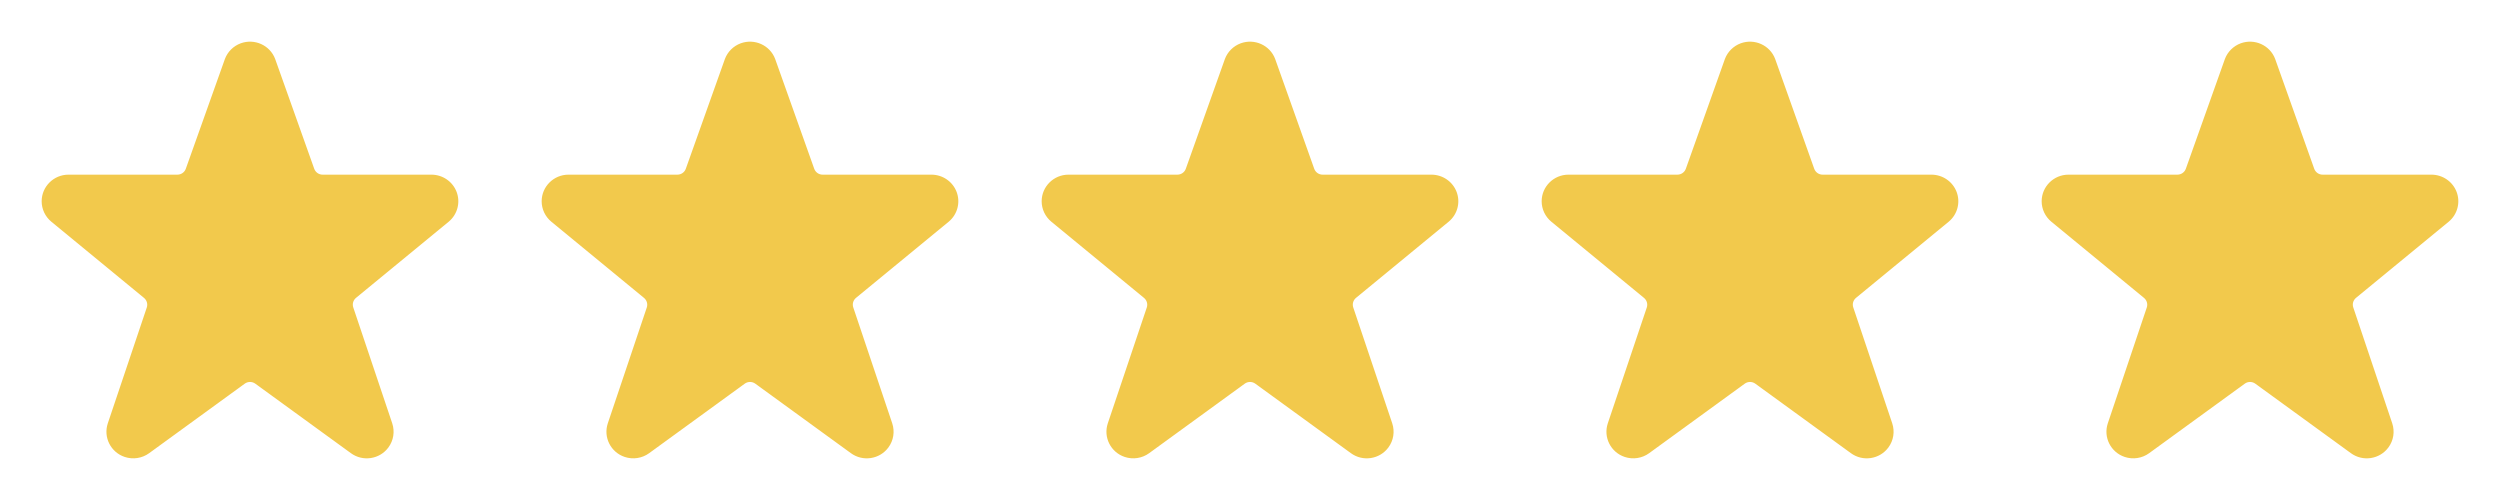
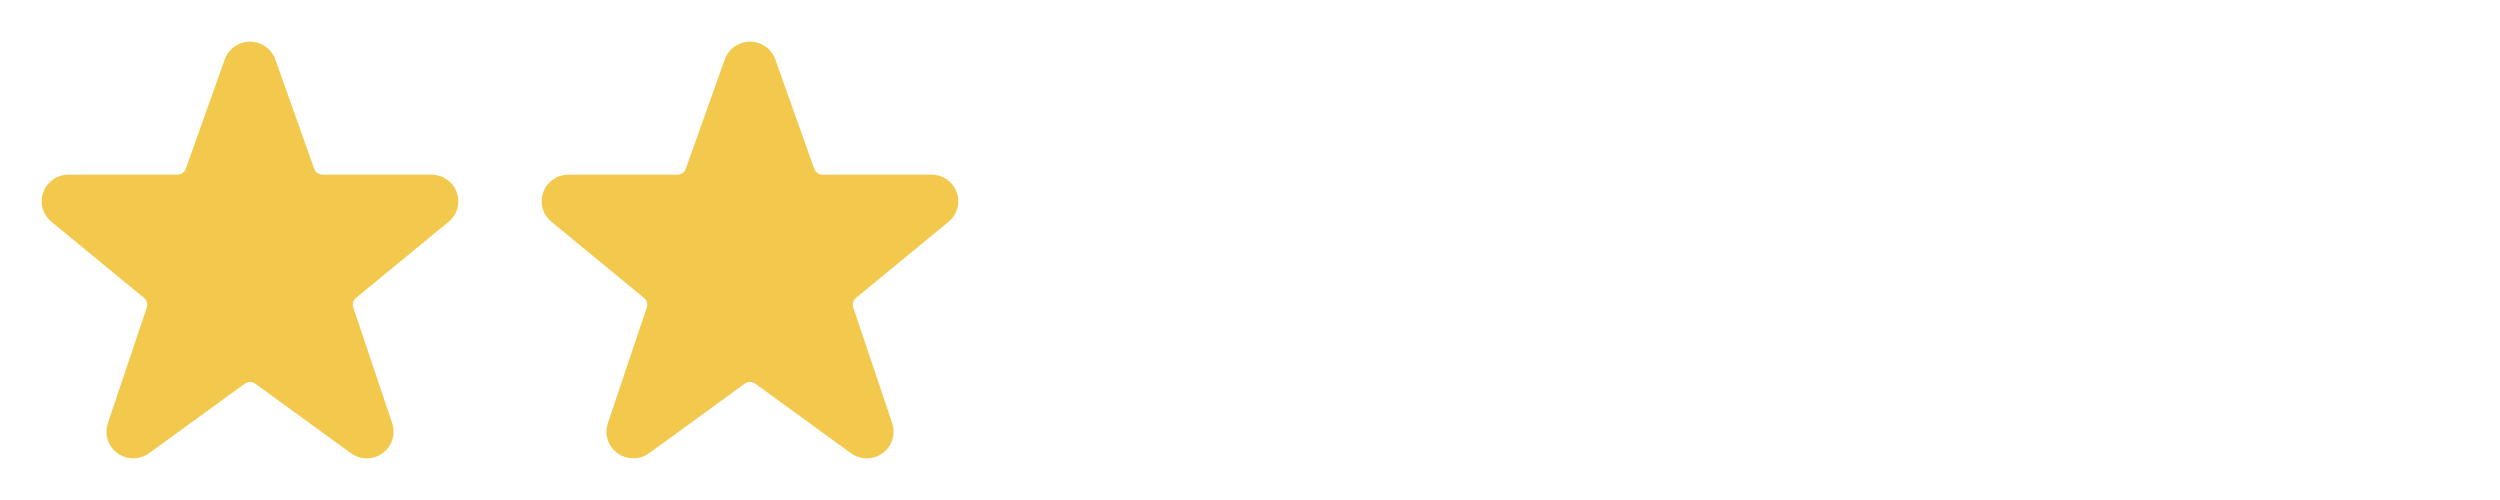
<svg xmlns="http://www.w3.org/2000/svg" width="80" height="16" viewBox="0 0 80 16" fill="none">
  <path d="M14.613 6.145C14.488 5.812 14.168 5.591 13.809 5.589H10.325C10.204 5.59 10.096 5.514 10.055 5.4L8.805 1.887C8.639 1.446 8.144 1.223 7.7 1.387C7.467 1.474 7.284 1.656 7.197 1.887L7.194 1.896L5.946 5.4C5.906 5.513 5.798 5.589 5.677 5.589H2.192C1.718 5.589 1.334 5.97 1.333 6.44C1.333 6.692 1.446 6.932 1.641 7.093L4.608 9.533C4.699 9.608 4.734 9.73 4.697 9.841L3.45 13.546C3.3 13.992 3.543 14.474 3.993 14.623C4.257 14.71 4.548 14.665 4.772 14.502L7.831 12.278C7.932 12.204 8.069 12.204 8.17 12.278L11.228 14.501C11.61 14.78 12.147 14.699 12.428 14.32C12.593 14.097 12.639 13.809 12.551 13.546L11.305 9.839C11.267 9.728 11.302 9.605 11.393 9.531L14.366 7.088C14.639 6.856 14.738 6.48 14.613 6.145Z" fill="#F2C94C" />
  <path d="M30.613 6.145C30.488 5.812 30.168 5.591 29.809 5.589H26.325C26.204 5.59 26.096 5.514 26.055 5.4L24.805 1.887C24.639 1.446 24.144 1.223 23.7 1.387C23.467 1.474 23.284 1.656 23.197 1.887L23.194 1.896L21.946 5.4C21.906 5.513 21.798 5.589 21.677 5.589H18.192C17.718 5.589 17.334 5.97 17.333 6.44C17.333 6.692 17.446 6.932 17.641 7.093L20.608 9.533C20.699 9.608 20.734 9.73 20.697 9.841L19.45 13.546C19.3 13.992 19.543 14.474 19.993 14.623C20.257 14.71 20.548 14.665 20.772 14.502L23.831 12.278C23.932 12.204 24.069 12.204 24.17 12.278L27.228 14.501C27.61 14.78 28.147 14.699 28.428 14.32C28.593 14.097 28.639 13.809 28.551 13.546L27.305 9.839C27.267 9.728 27.302 9.605 27.393 9.531L30.366 7.088C30.639 6.856 30.738 6.48 30.613 6.145Z" fill="#F2C94C" />
-   <path d="M46.613 6.145C46.488 5.812 46.168 5.591 45.809 5.589H42.325C42.204 5.59 42.096 5.514 42.055 5.4L40.805 1.887C40.639 1.446 40.144 1.223 39.7 1.387C39.467 1.474 39.284 1.656 39.197 1.887L39.194 1.896L37.946 5.4C37.906 5.513 37.798 5.589 37.677 5.589H34.192C33.718 5.589 33.334 5.97 33.333 6.44C33.333 6.692 33.446 6.932 33.641 7.093L36.608 9.533C36.699 9.608 36.734 9.73 36.697 9.841L35.45 13.546C35.3 13.992 35.543 14.474 35.993 14.623C36.257 14.71 36.548 14.665 36.772 14.502L39.831 12.278C39.932 12.204 40.069 12.204 40.17 12.278L43.228 14.501C43.61 14.78 44.147 14.699 44.428 14.32C44.593 14.097 44.639 13.809 44.551 13.546L43.304 9.839C43.267 9.728 43.302 9.605 43.393 9.531L46.365 7.088C46.639 6.856 46.738 6.48 46.613 6.145Z" fill="#F2C94C" />
-   <path d="M62.613 6.145C62.488 5.812 62.168 5.591 61.809 5.589H58.325C58.204 5.59 58.096 5.514 58.055 5.4L56.805 1.887C56.639 1.446 56.144 1.223 55.7 1.387C55.468 1.474 55.284 1.656 55.197 1.887L55.194 1.896L53.947 5.4C53.906 5.513 53.798 5.589 53.677 5.589H50.192C49.718 5.589 49.334 5.97 49.333 6.44C49.333 6.692 49.446 6.932 49.641 7.093L52.608 9.533C52.699 9.608 52.734 9.73 52.697 9.841L51.45 13.546C51.3 13.992 51.543 14.474 51.993 14.623C52.257 14.71 52.548 14.665 52.772 14.502L55.831 12.278C55.932 12.204 56.069 12.204 56.17 12.278L59.228 14.501C59.61 14.78 60.147 14.699 60.428 14.32C60.593 14.097 60.639 13.809 60.551 13.546L59.305 9.839C59.267 9.728 59.302 9.605 59.393 9.531L62.366 7.088C62.639 6.856 62.738 6.48 62.613 6.145Z" fill="#F2C94C" />
-   <path d="M78.613 6.145C78.488 5.812 78.168 5.591 77.809 5.589H74.325C74.204 5.59 74.096 5.514 74.055 5.4L72.805 1.887C72.639 1.446 72.144 1.223 71.7 1.387C71.468 1.474 71.284 1.656 71.197 1.887L71.194 1.896L69.947 5.4C69.906 5.513 69.798 5.589 69.677 5.589H66.192C65.718 5.589 65.334 5.97 65.333 6.44C65.333 6.692 65.446 6.932 65.641 7.093L68.608 9.533C68.699 9.608 68.734 9.73 68.697 9.841L67.45 13.546C67.3 13.992 67.543 14.474 67.993 14.623C68.257 14.71 68.548 14.665 68.772 14.502L71.832 12.278C71.932 12.204 72.069 12.204 72.17 12.278L75.228 14.501C75.61 14.78 76.147 14.699 76.428 14.32C76.594 14.097 76.639 13.809 76.551 13.546L75.305 9.839C75.267 9.728 75.302 9.605 75.393 9.531L78.366 7.088C78.639 6.856 78.738 6.48 78.613 6.145Z" fill="#F2C94C" />
</svg>